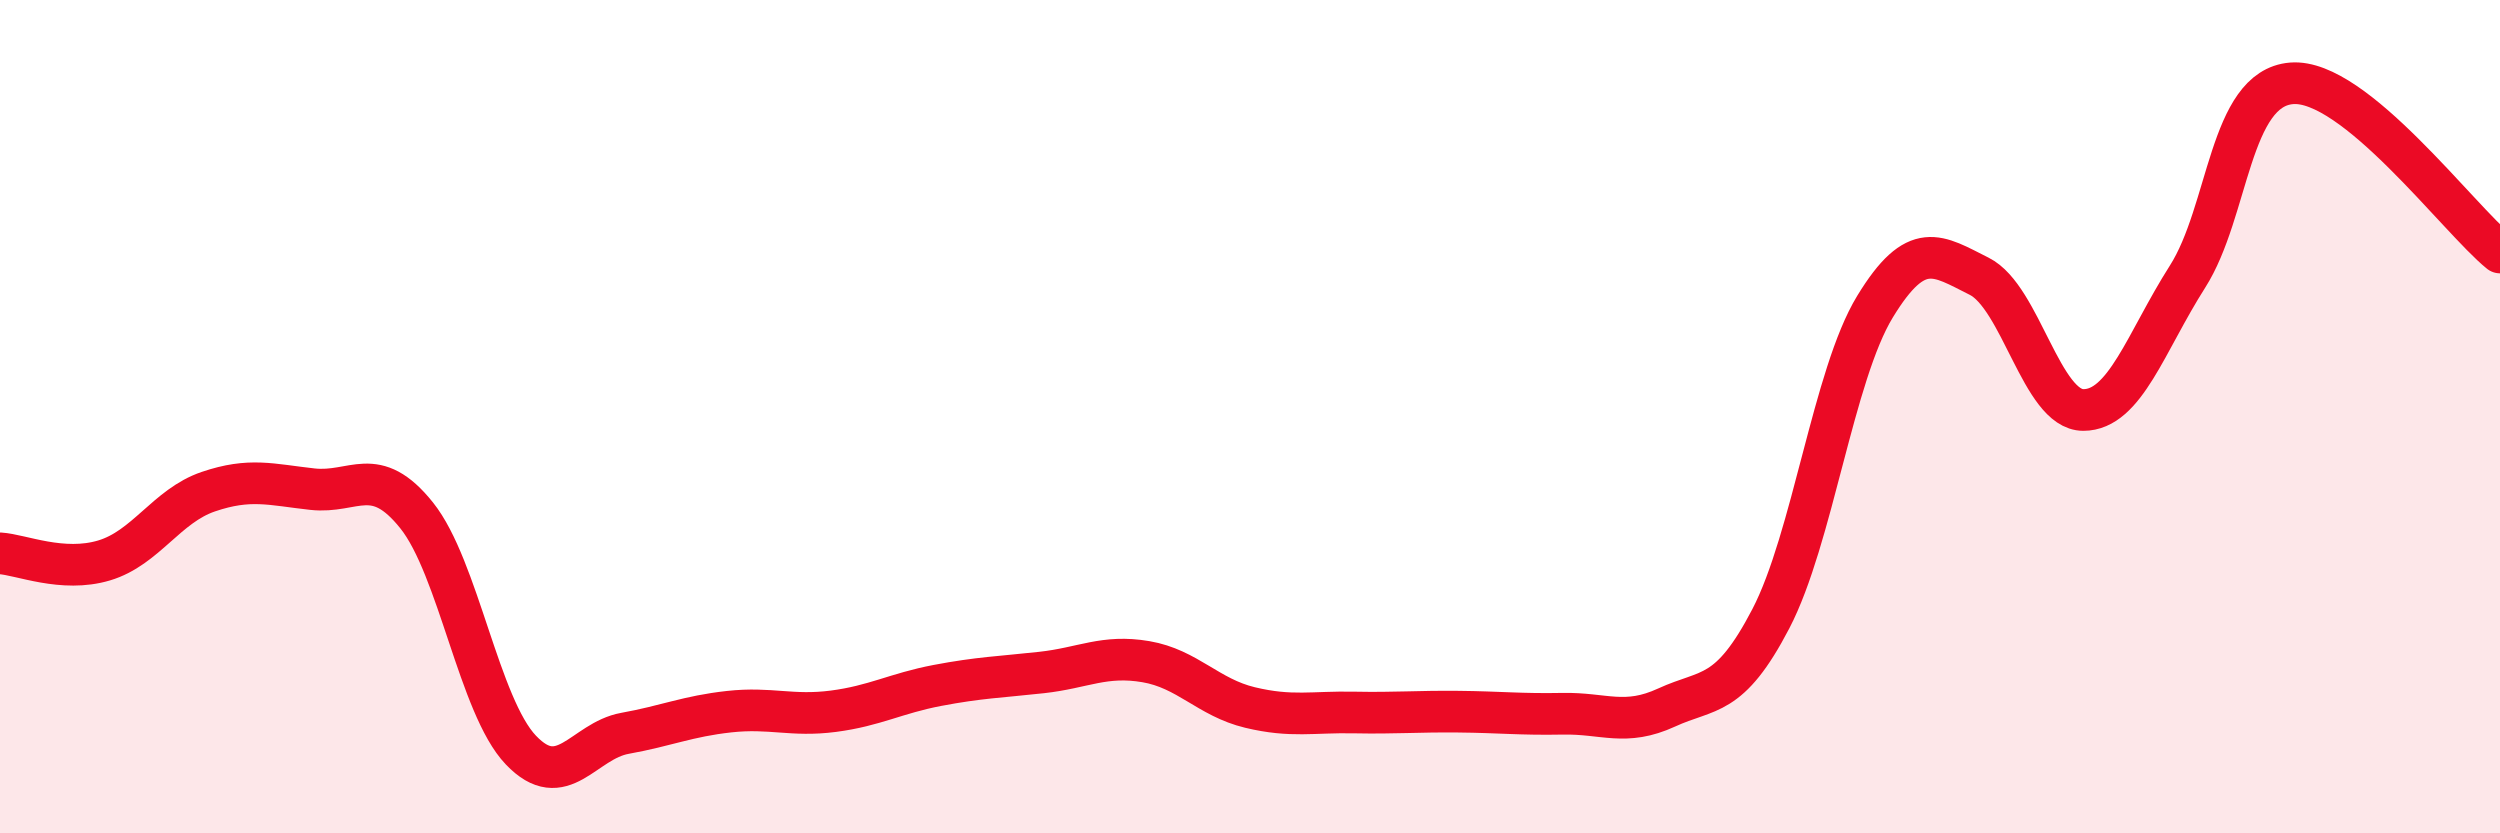
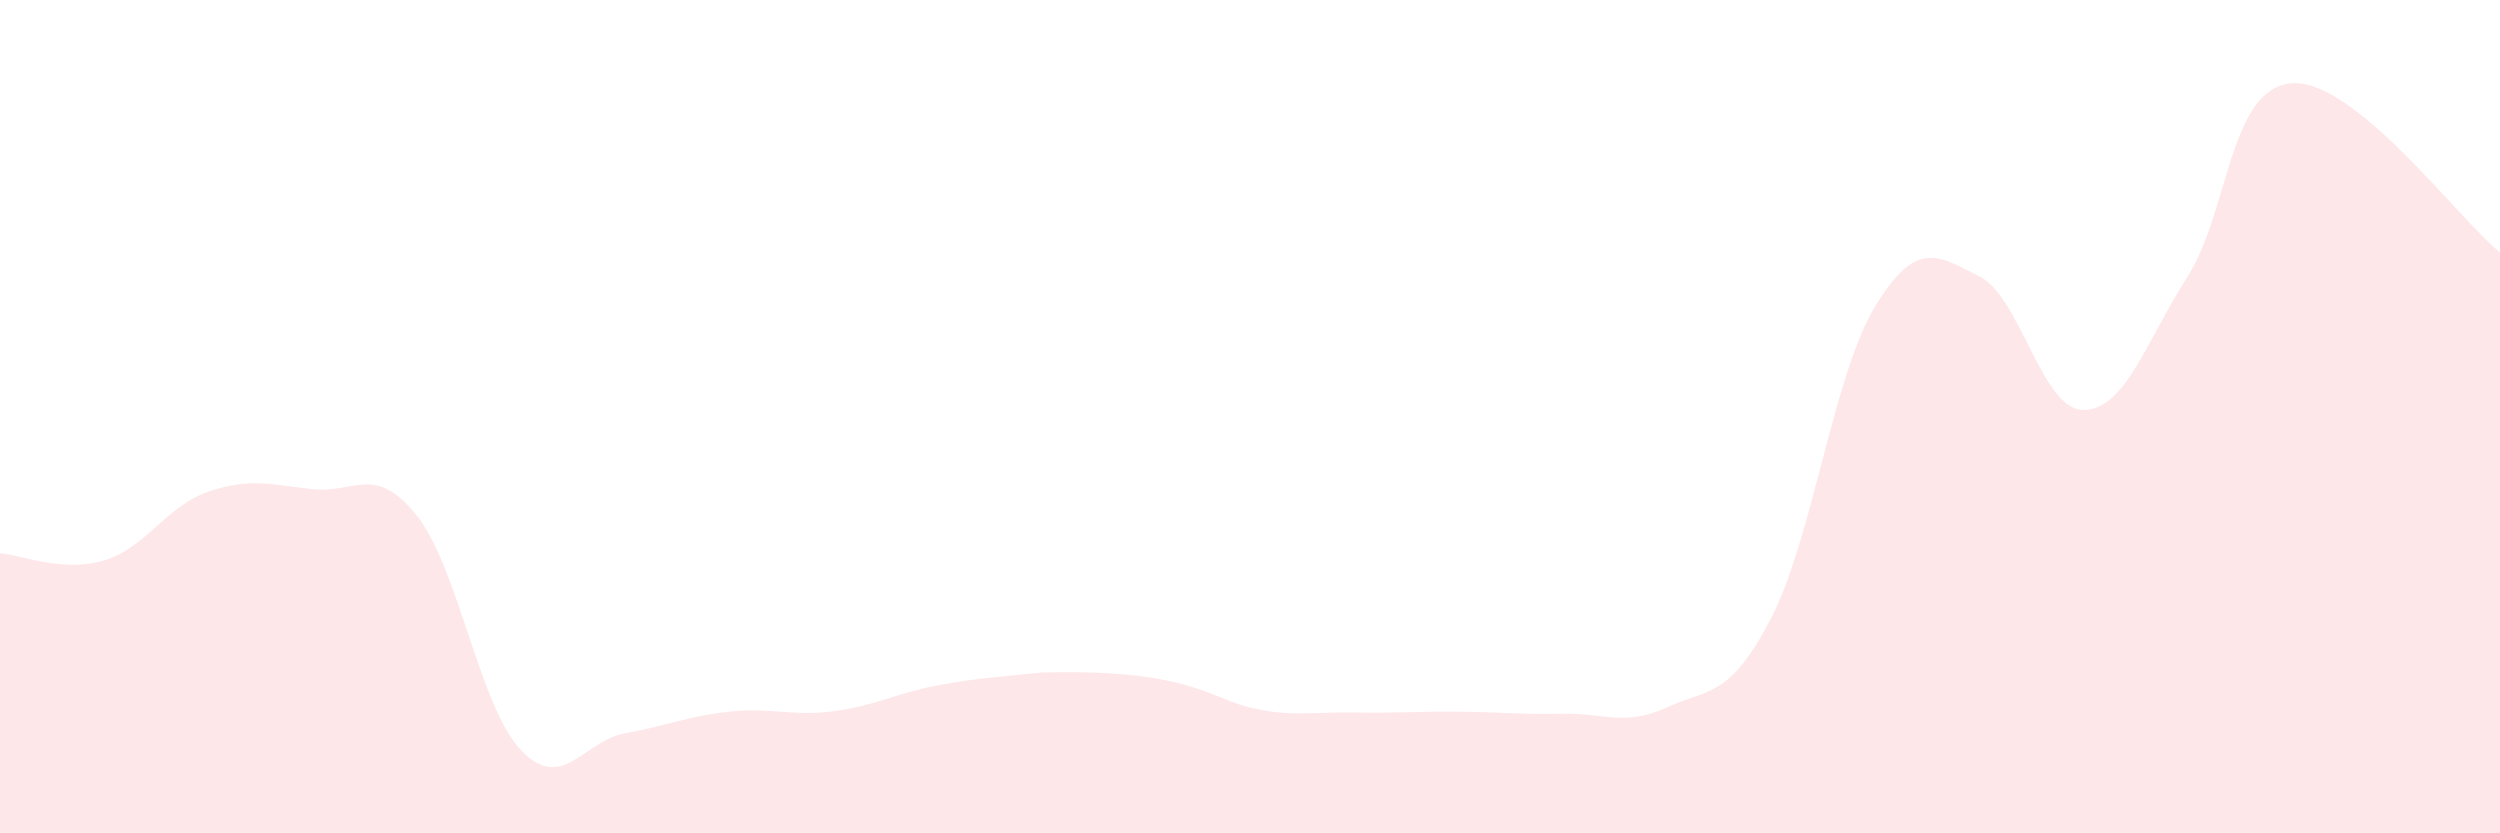
<svg xmlns="http://www.w3.org/2000/svg" width="60" height="20" viewBox="0 0 60 20">
-   <path d="M 0,13.28 C 0.5,13.31 1.5,13.75 2.5,13.45 C 3.5,13.15 4,12.14 5,11.8 C 6,11.46 6.5,11.63 7.5,11.74 C 8.5,11.85 9,11.12 10,12.37 C 11,13.62 11.5,16.95 12.5,18 C 13.5,19.05 14,17.78 15,17.6 C 16,17.42 16.5,17.19 17.5,17.08 C 18.5,16.97 19,17.2 20,17.07 C 21,16.94 21.5,16.64 22.5,16.45 C 23.5,16.26 24,16.25 25,16.14 C 26,16.03 26.5,15.71 27.5,15.88 C 28.5,16.05 29,16.74 30,16.98 C 31,17.22 31.5,17.08 32.5,17.1 C 33.5,17.12 34,17.07 35,17.08 C 36,17.09 36.5,17.15 37.5,17.13 C 38.5,17.11 39,17.44 40,16.98 C 41,16.52 41.5,16.77 42.5,14.85 C 43.5,12.93 44,9 45,7.36 C 46,5.72 46.5,6.13 47.5,6.63 C 48.5,7.13 49,9.84 50,9.84 C 51,9.84 51.5,8.21 52.5,6.64 C 53.5,5.07 53.5,2.12 55,2 C 56.5,1.88 59,5.25 60,6.06L60 20L0 20Z" fill="#EB0A25" opacity="0.1" stroke-linecap="round" stroke-linejoin="round" />
-   <path d="M 0,13.28 C 0.5,13.31 1.5,13.75 2.5,13.45 C 3.5,13.15 4,12.14 5,11.8 C 6,11.46 6.5,11.63 7.5,11.74 C 8.5,11.85 9,11.12 10,12.37 C 11,13.62 11.5,16.95 12.5,18 C 13.5,19.05 14,17.78 15,17.6 C 16,17.42 16.5,17.19 17.5,17.08 C 18.5,16.97 19,17.2 20,17.07 C 21,16.94 21.5,16.64 22.5,16.45 C 23.5,16.26 24,16.25 25,16.14 C 26,16.03 26.5,15.71 27.5,15.88 C 28.5,16.05 29,16.74 30,16.98 C 31,17.22 31.5,17.08 32.5,17.1 C 33.5,17.12 34,17.07 35,17.08 C 36,17.09 36.5,17.15 37.5,17.13 C 38.5,17.11 39,17.44 40,16.98 C 41,16.52 41.5,16.77 42.5,14.85 C 43.5,12.93 44,9 45,7.36 C 46,5.72 46.5,6.13 47.5,6.63 C 48.5,7.13 49,9.84 50,9.84 C 51,9.84 51.5,8.21 52.5,6.64 C 53.5,5.07 53.5,2.12 55,2 C 56.5,1.88 59,5.25 60,6.06" stroke="#EB0A25" stroke-width="1" fill="none" stroke-linecap="round" stroke-linejoin="round" />
+   <path d="M 0,13.28 C 0.5,13.31 1.5,13.75 2.5,13.45 C 3.5,13.15 4,12.14 5,11.8 C 6,11.46 6.5,11.63 7.5,11.74 C 8.5,11.85 9,11.12 10,12.37 C 11,13.62 11.5,16.95 12.5,18 C 13.5,19.05 14,17.78 15,17.6 C 16,17.42 16.5,17.19 17.5,17.08 C 18.5,16.97 19,17.2 20,17.07 C 21,16.94 21.5,16.64 22.5,16.45 C 23.5,16.26 24,16.25 25,16.14 C 28.5,16.05 29,16.74 30,16.98 C 31,17.22 31.5,17.08 32.5,17.1 C 33.5,17.12 34,17.07 35,17.08 C 36,17.09 36.5,17.15 37.5,17.13 C 38.5,17.11 39,17.44 40,16.98 C 41,16.52 41.5,16.77 42.5,14.85 C 43.5,12.93 44,9 45,7.36 C 46,5.72 46.5,6.13 47.5,6.63 C 48.5,7.13 49,9.84 50,9.84 C 51,9.84 51.5,8.21 52.5,6.64 C 53.5,5.07 53.5,2.12 55,2 C 56.5,1.88 59,5.25 60,6.06L60 20L0 20Z" fill="#EB0A25" opacity="0.1" stroke-linecap="round" stroke-linejoin="round" />
</svg>